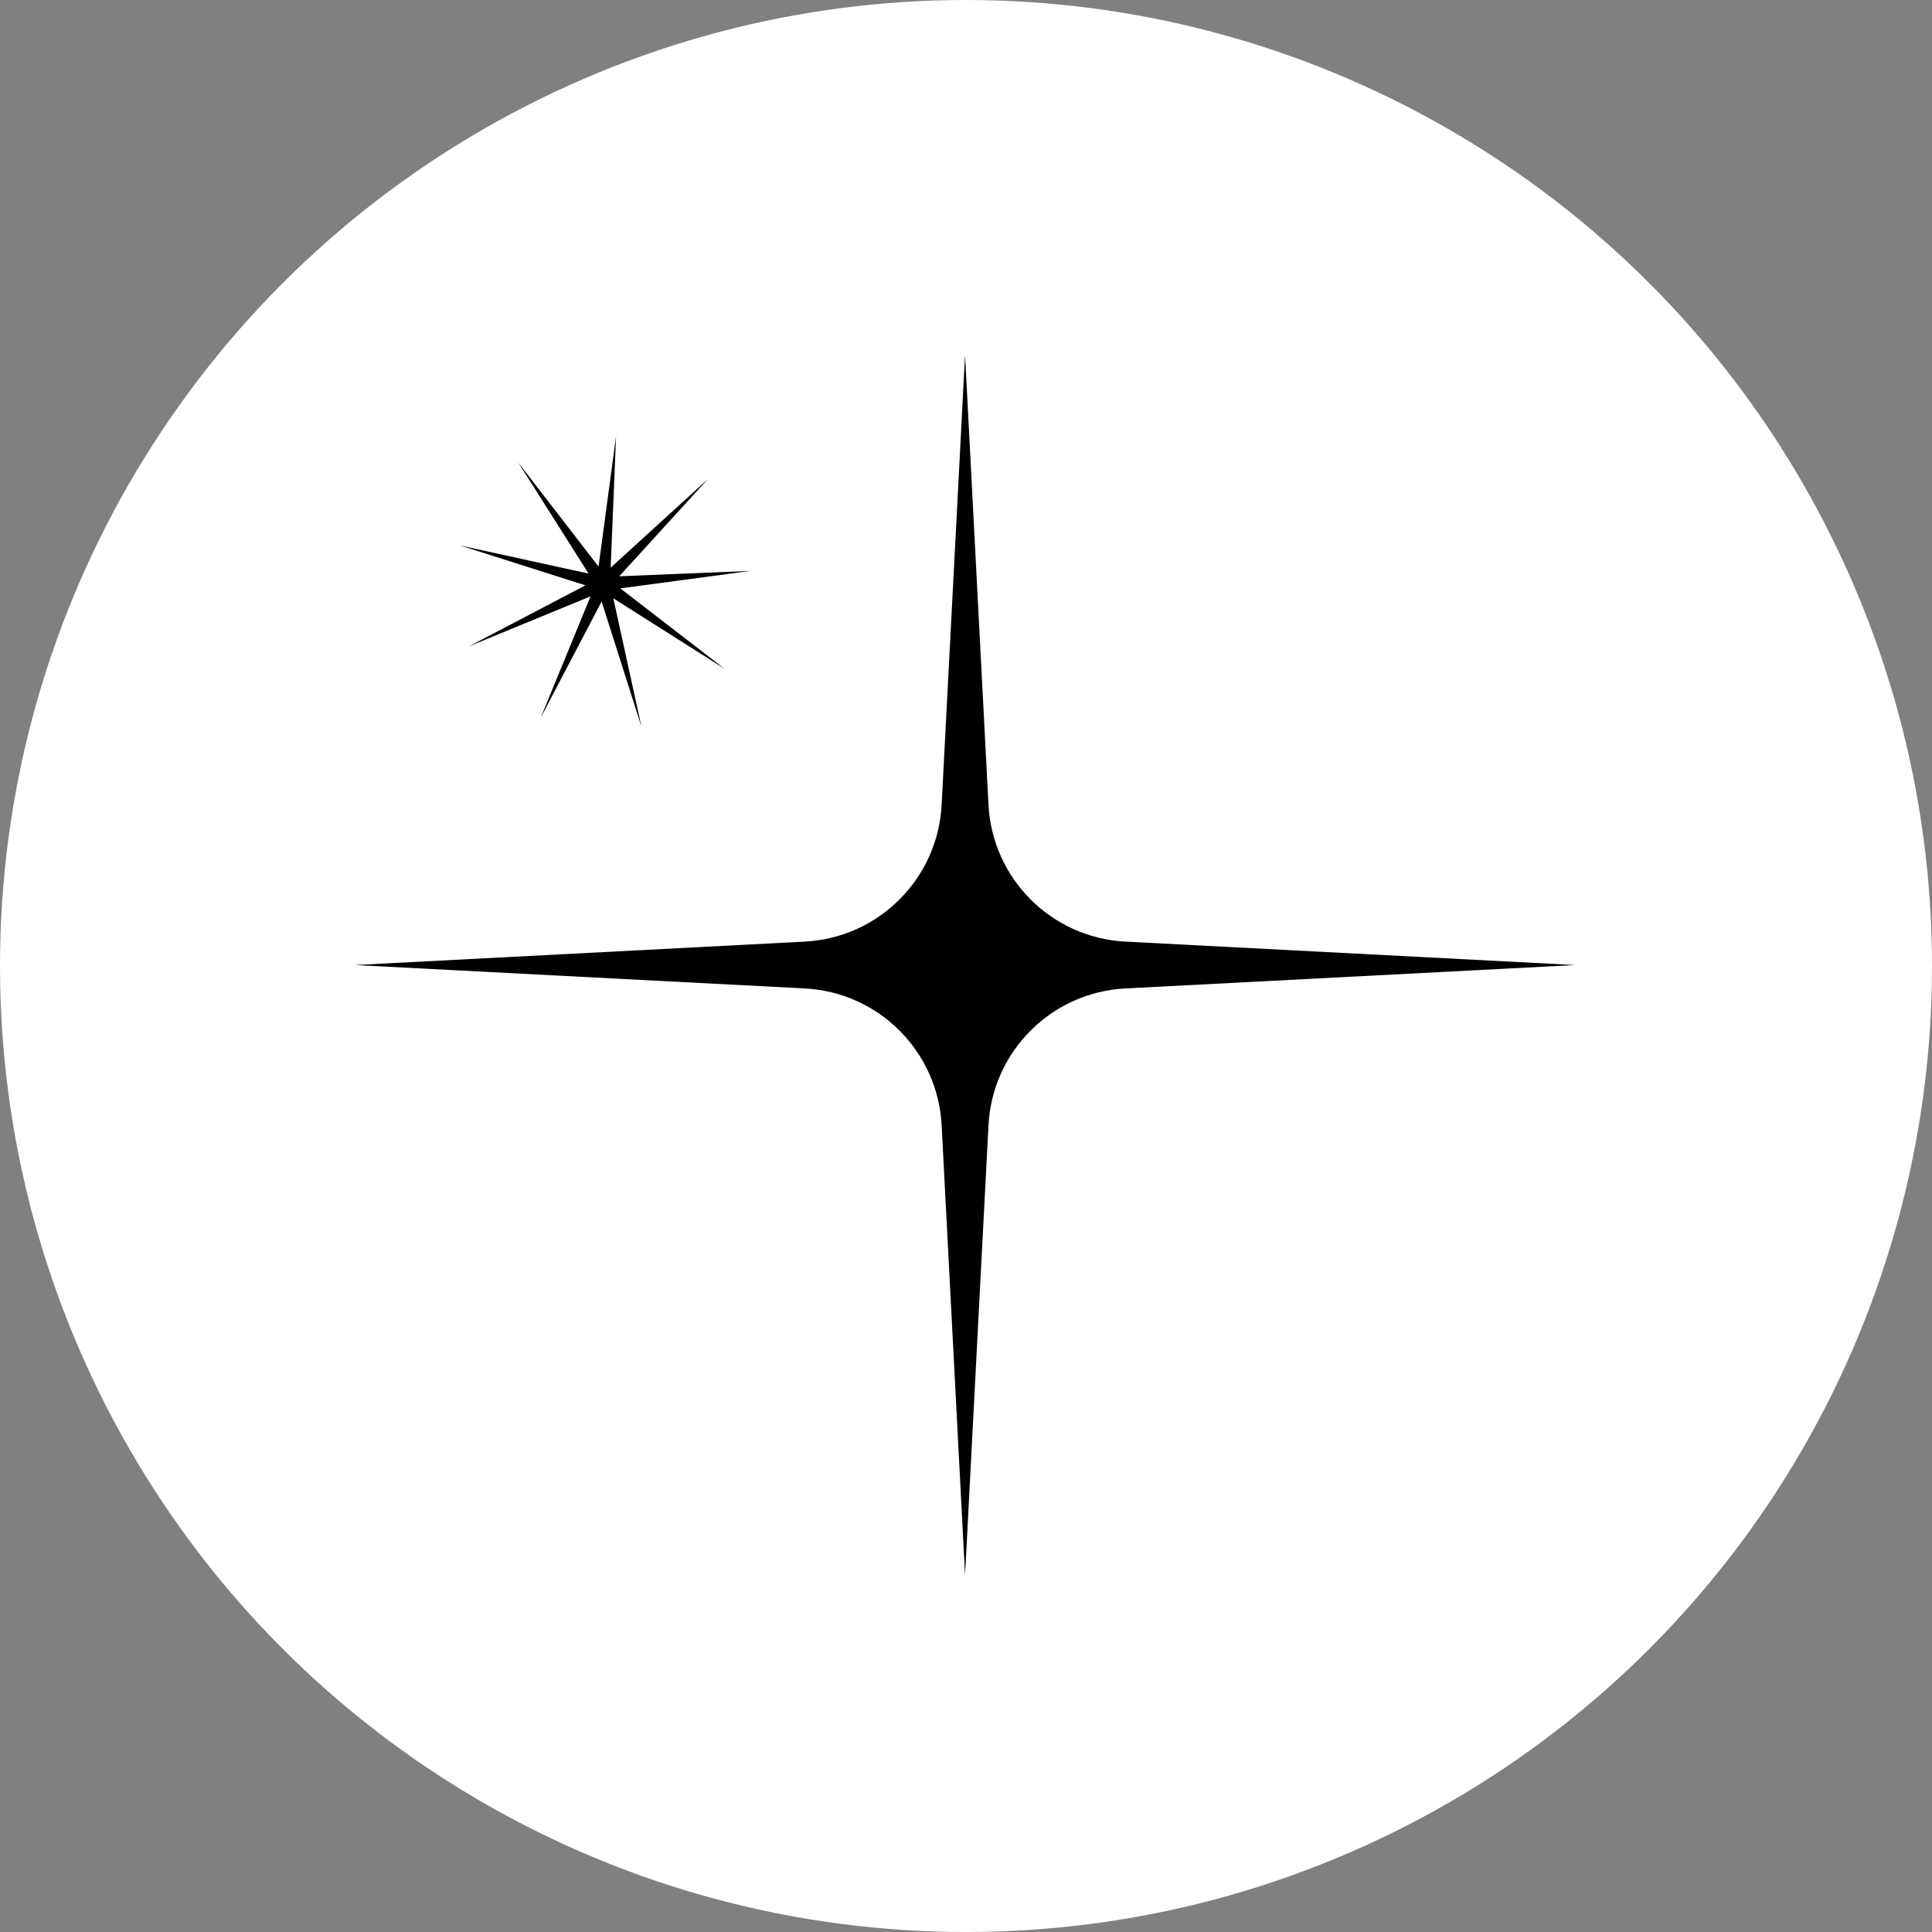
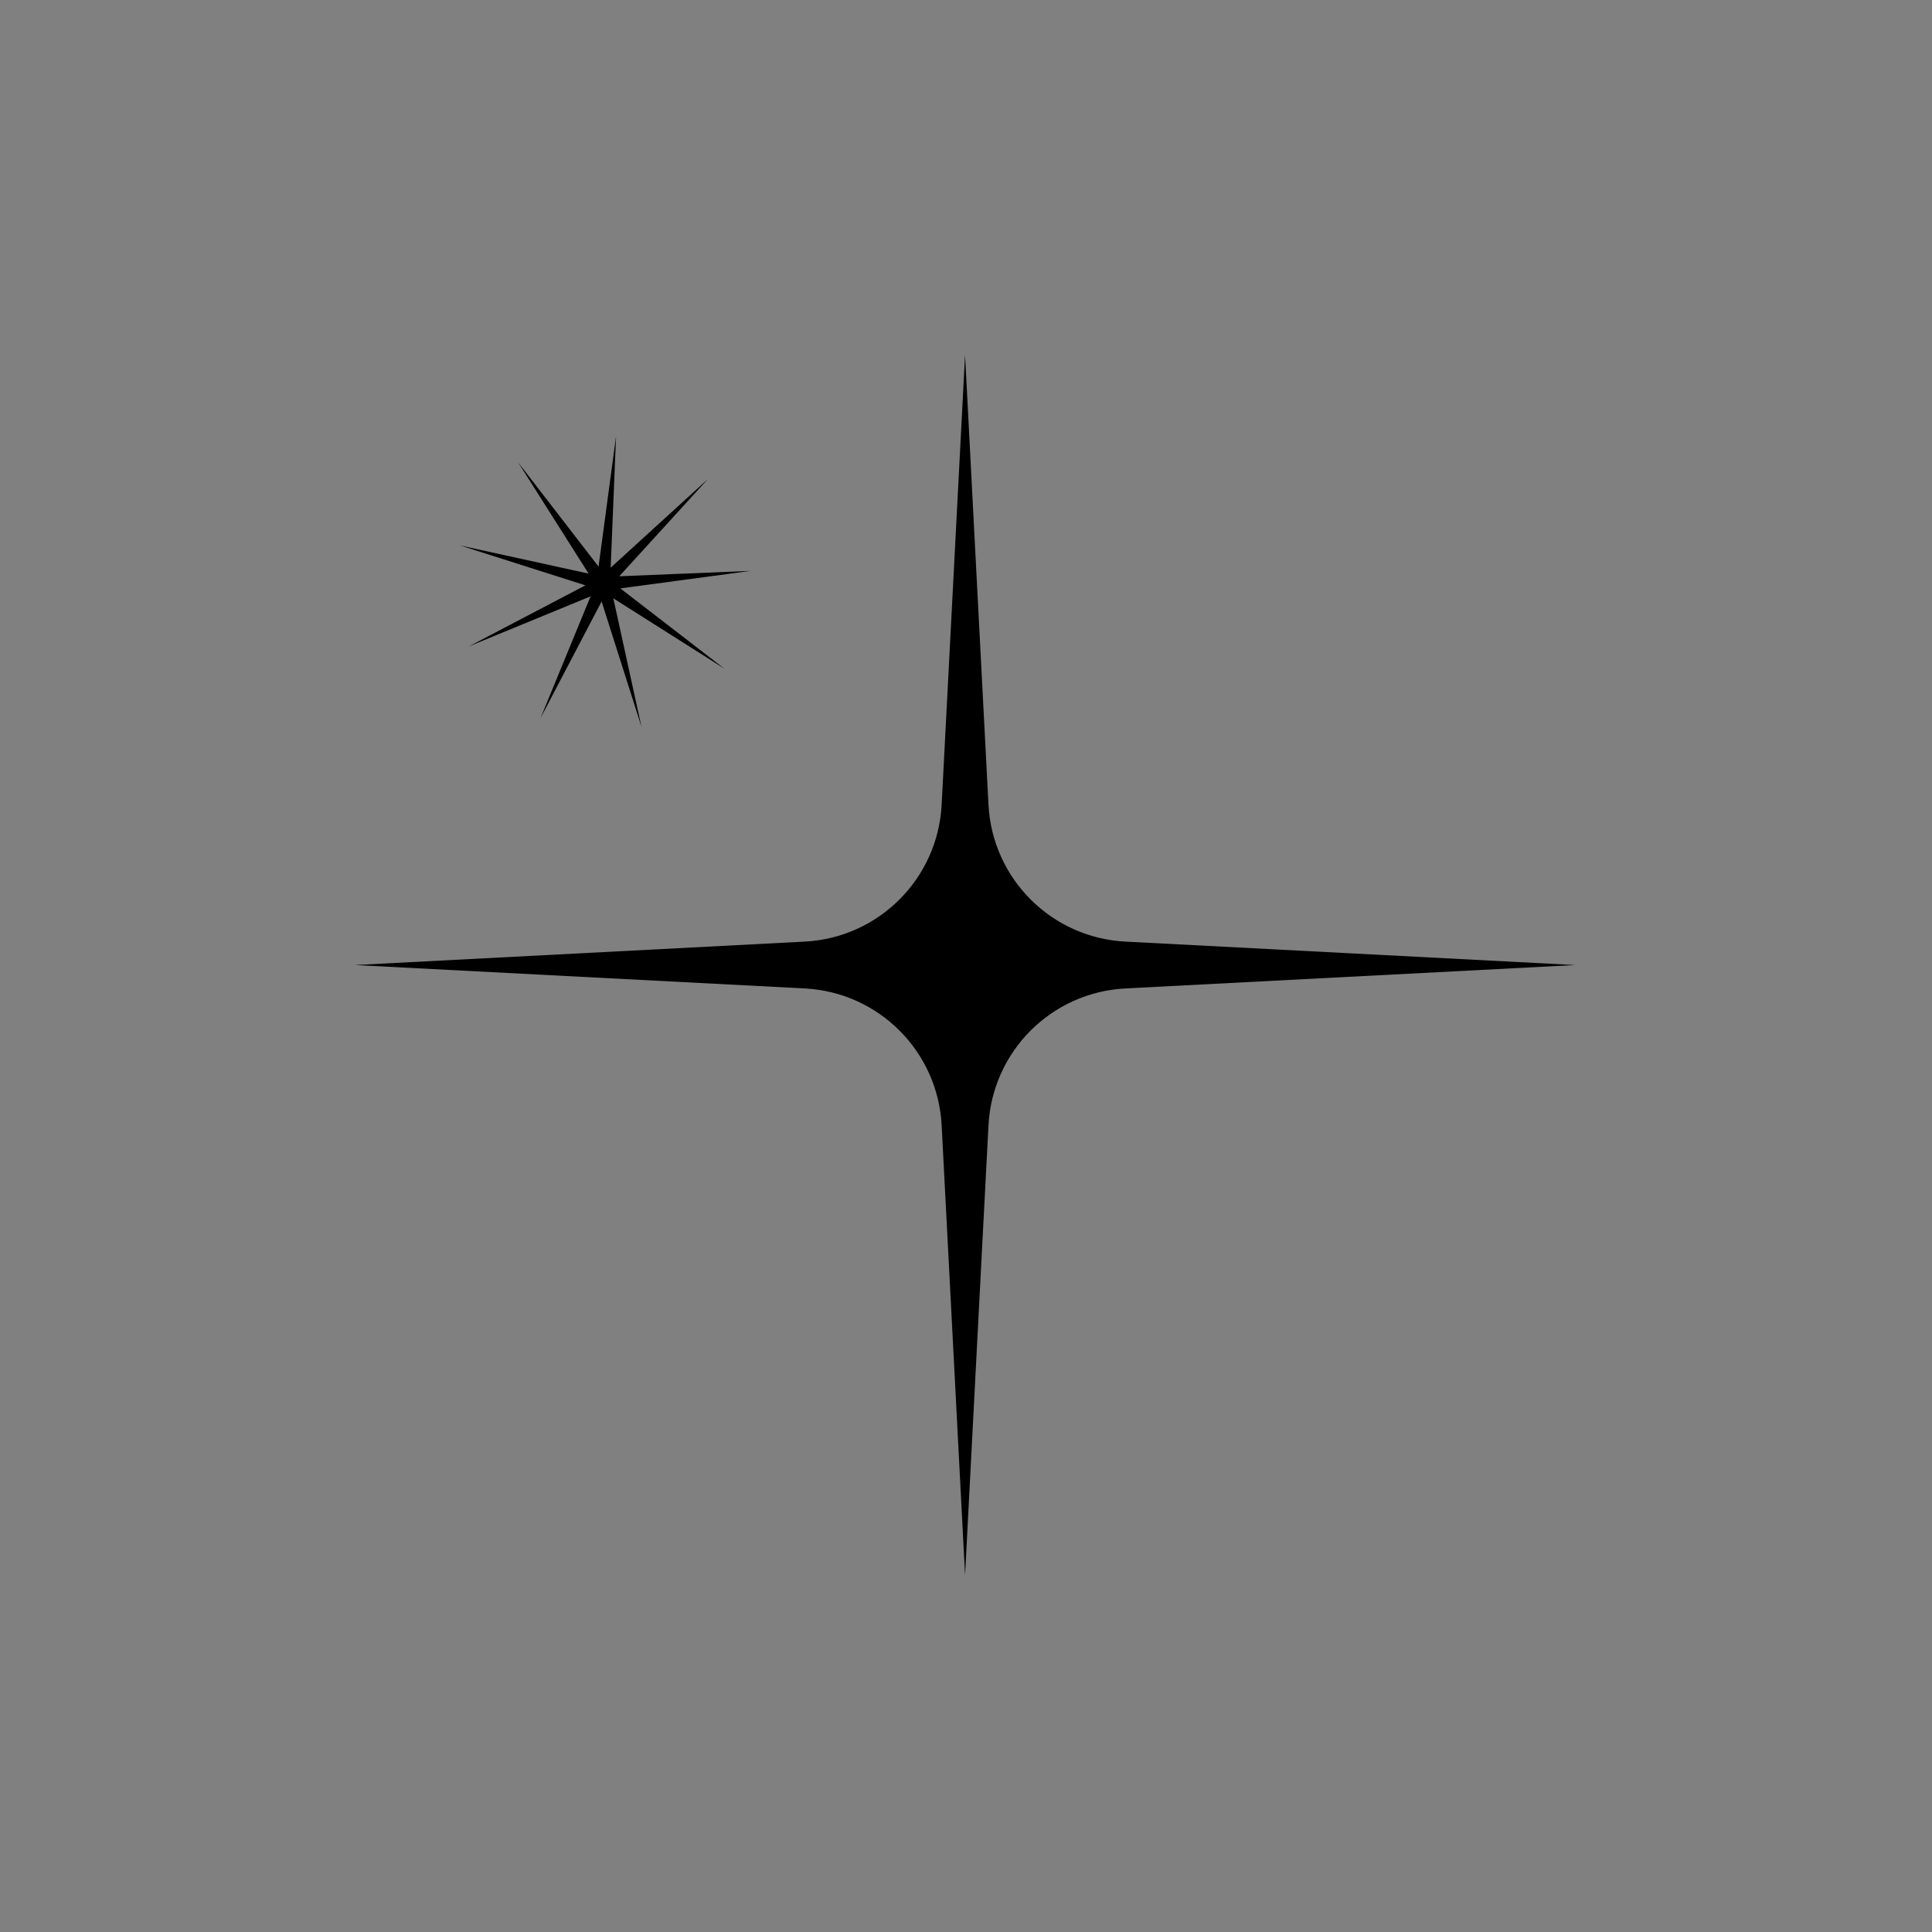
<svg xmlns="http://www.w3.org/2000/svg" width="100" height="100" viewBox="0 0 100 100" fill="none">
  <rect x="0" y="0" width="100" height="100" fill="#808080" stroke="none" />
-   <circle cx="50" cy="50" r="50" fill="white" />
  <path d="M49.951 18.373L51.164 41.656C51.363 45.481 54.42 48.538 58.245 48.737L81.528 49.95L58.245 51.162C54.42 51.361 51.363 54.418 51.164 58.243L49.951 81.526L48.739 58.243C48.54 54.418 45.483 51.361 41.658 51.162L18.375 49.95L41.658 48.737C45.483 48.538 48.54 45.481 48.739 41.656L49.951 18.373Z" fill="black" />
  <path d="M36.639 24.797L32.052 29.828L38.854 29.549L32.107 30.455L37.497 34.613L31.746 30.97L33.203 37.62L31.139 31.133L27.98 37.163L30.568 30.867L24.272 33.456L30.302 30.297L23.815 28.233L30.465 29.689L26.823 23.938L30.981 29.328L31.887 22.581L31.608 29.383L36.639 24.797Z" fill="black" />
</svg>